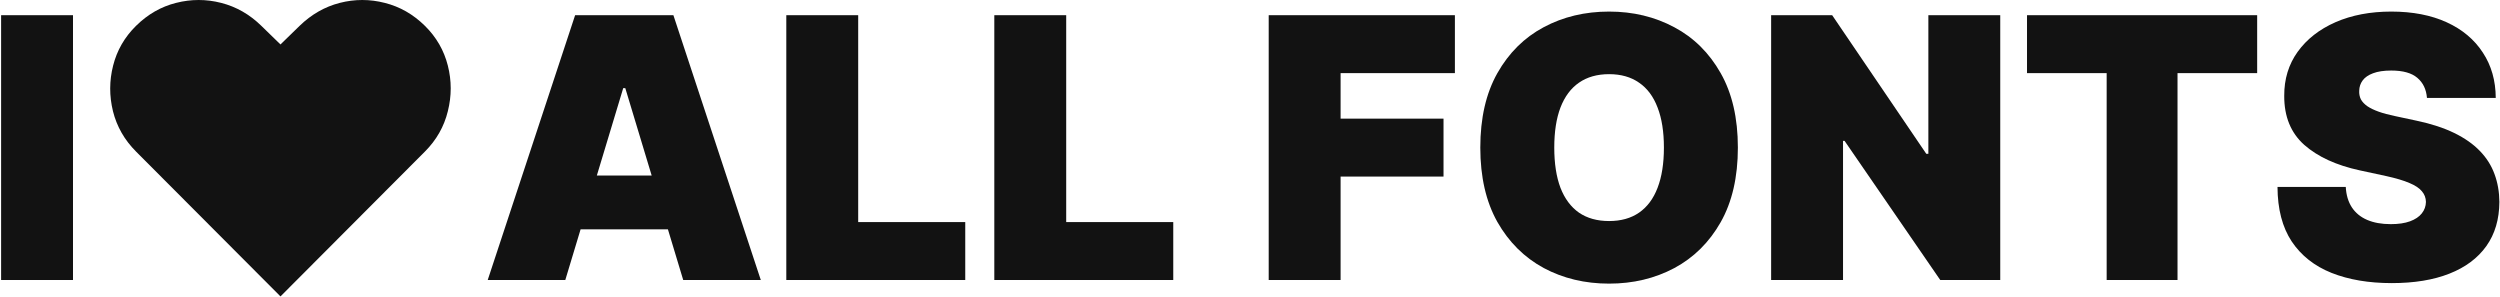
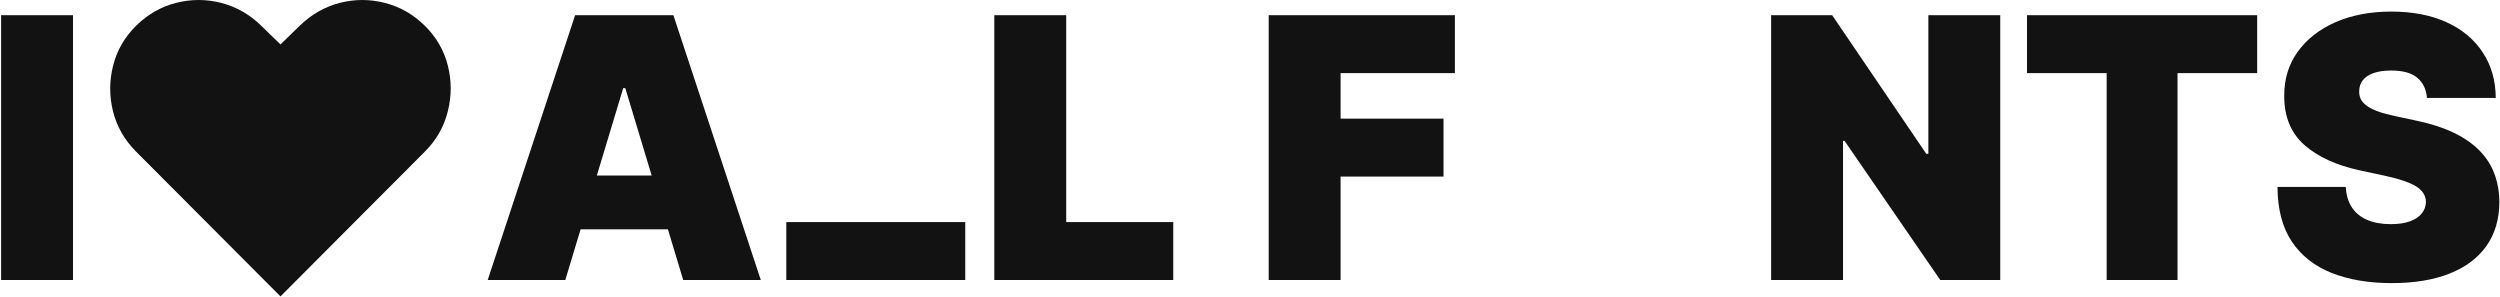
<svg xmlns="http://www.w3.org/2000/svg" width="1441" height="171" viewBox="0 0 1441 171" fill="none">
  <path d="M1398.9 56.459C1398.51 51.49 1396.64 47.615 1393.31 44.832C1390.04 42.05 1385.04 40.659 1378.33 40.659C1374.06 40.659 1370.56 41.18 1367.83 42.224C1365.14 43.218 1363.16 44.584 1361.86 46.323C1360.57 48.062 1359.9 50.049 1359.85 52.285C1359.75 54.123 1360.08 55.788 1360.82 57.278C1361.62 58.719 1362.86 60.036 1364.55 61.228C1366.24 62.371 1368.4 63.415 1371.03 64.359C1373.66 65.303 1376.79 66.147 1380.42 66.893L1392.94 69.576C1401.39 71.364 1408.62 73.724 1414.63 76.656C1420.64 79.587 1425.56 83.04 1429.39 87.015C1433.21 90.94 1436.02 95.362 1437.81 100.281C1439.65 105.2 1440.59 110.566 1440.64 116.379C1440.59 126.416 1438.08 134.912 1433.11 141.868C1428.14 148.824 1421.04 154.115 1411.8 157.742C1402.61 161.369 1391.55 163.183 1378.63 163.183C1365.37 163.183 1353.79 161.22 1343.9 157.295C1334.07 153.37 1326.41 147.333 1320.95 139.185C1315.53 130.987 1312.8 120.503 1312.75 107.734H1352.1C1352.35 112.404 1353.52 116.33 1355.6 119.509C1357.69 122.689 1360.62 125.099 1364.4 126.739C1368.22 128.378 1372.77 129.198 1378.04 129.198C1382.46 129.198 1386.16 128.652 1389.14 127.558C1392.12 126.465 1394.38 124.95 1395.92 123.012C1397.46 121.075 1398.26 118.864 1398.31 116.379C1398.26 114.044 1397.49 112.007 1396 110.268C1394.56 108.479 1392.17 106.889 1388.84 105.498C1385.51 104.057 1381.02 102.716 1375.35 101.474L1360.15 98.194C1346.64 95.263 1335.98 90.369 1328.18 83.512C1320.43 76.606 1316.58 67.191 1316.63 55.266C1316.58 45.578 1319.16 37.106 1324.38 29.852C1329.64 22.548 1336.92 16.859 1346.21 12.785C1355.55 8.711 1366.26 6.674 1378.33 6.674C1390.66 6.674 1401.31 8.736 1410.31 12.86C1419.3 16.984 1426.23 22.797 1431.1 30.299C1436.02 37.752 1438.5 46.472 1438.55 56.459H1398.9Z" fill="#121212" />
  <path d="M1168.37 42.149V8.761H1301.03V42.149H1255.12V161.394H1214.28V42.149H1168.37Z" fill="#121212" />
  <path d="M1152.94 8.761V161.394H1118.36L1063.21 81.202H1062.32V161.394H1020.88V8.761H1056.06L1110.31 88.655H1111.51V8.761H1152.94Z" fill="#121212" />
-   <path d="M1001.71 85.077C1001.71 102.07 998.404 116.404 991.796 128.08C985.188 139.707 976.269 148.526 965.04 154.538C953.811 160.5 941.291 163.481 927.478 163.481C913.566 163.481 900.996 160.475 889.767 154.463C878.588 148.401 869.694 139.557 863.086 127.931C856.527 116.255 853.248 101.97 853.248 85.077C853.248 68.085 856.527 53.776 863.086 42.149C869.694 30.473 878.588 21.654 889.767 15.692C900.996 9.68 913.566 6.674 927.478 6.674C941.291 6.674 953.811 9.68 965.04 15.692C976.269 21.654 985.188 30.473 991.796 42.149C998.404 53.776 1001.71 68.085 1001.71 85.077ZM959.078 85.077C959.078 75.935 957.861 68.234 955.426 61.974C953.041 55.664 949.489 50.894 944.769 47.664C940.098 44.385 934.335 42.745 927.478 42.745C920.622 42.745 914.833 44.385 910.113 47.664C905.443 50.894 901.89 55.664 899.455 61.974C897.071 68.234 895.878 75.935 895.878 85.077C895.878 94.219 897.071 101.946 899.455 108.256C901.89 114.516 905.443 119.286 910.113 122.565C914.833 125.795 920.622 127.409 927.478 127.409C934.335 127.409 940.098 125.795 944.769 122.565C949.489 119.286 953.041 114.516 955.426 108.256C957.861 101.946 959.078 94.219 959.078 85.077Z" fill="#121212" />
  <path d="M731.281 161.394V8.761H838.602V42.149H772.719V68.383H832.043V101.772H772.719V161.394H731.281Z" fill="#121212" />
  <path d="M573.121 161.394V8.761H614.559V128.006H676.268V161.394H573.121Z" fill="#121212" />
-   <path d="M453.225 161.394V8.761H494.662V128.006H556.372V161.394H453.225Z" fill="#121212" />
+   <path d="M453.225 161.394V8.761V128.006H556.372V161.394H453.225Z" fill="#121212" />
  <path d="M325.836 161.394H281.119L331.5 8.761H388.142L438.523 161.394H393.806L360.417 50.795H359.225L325.836 161.394ZM317.489 101.176H401.557V132.179H317.489V101.176Z" fill="#121212" />
  <path d="M161.667 170.853L78.403 87.356C71.761 80.695 67.333 72.952 65.12 64.126C62.96 55.299 62.987 46.527 65.201 37.809C67.414 29.037 71.815 21.402 78.403 14.904C85.153 8.244 92.847 3.831 101.487 1.665C110.18 -0.555 118.847 -0.555 127.486 1.665C136.18 3.885 143.902 8.298 150.651 14.904L161.667 25.626L172.682 14.904C179.486 8.298 187.208 3.885 195.847 1.665C204.487 -0.555 213.126 -0.555 221.766 1.665C230.459 3.831 238.181 8.244 244.931 14.904C251.518 21.402 255.919 29.037 258.133 37.809C260.347 46.527 260.347 55.299 258.133 64.126C255.973 72.952 251.572 80.695 244.931 87.356L161.667 170.853Z" fill="#121212" />
  <path d="M42.078 8.761V161.394H0.641V8.761H42.078Z" fill="#121212" />
</svg>